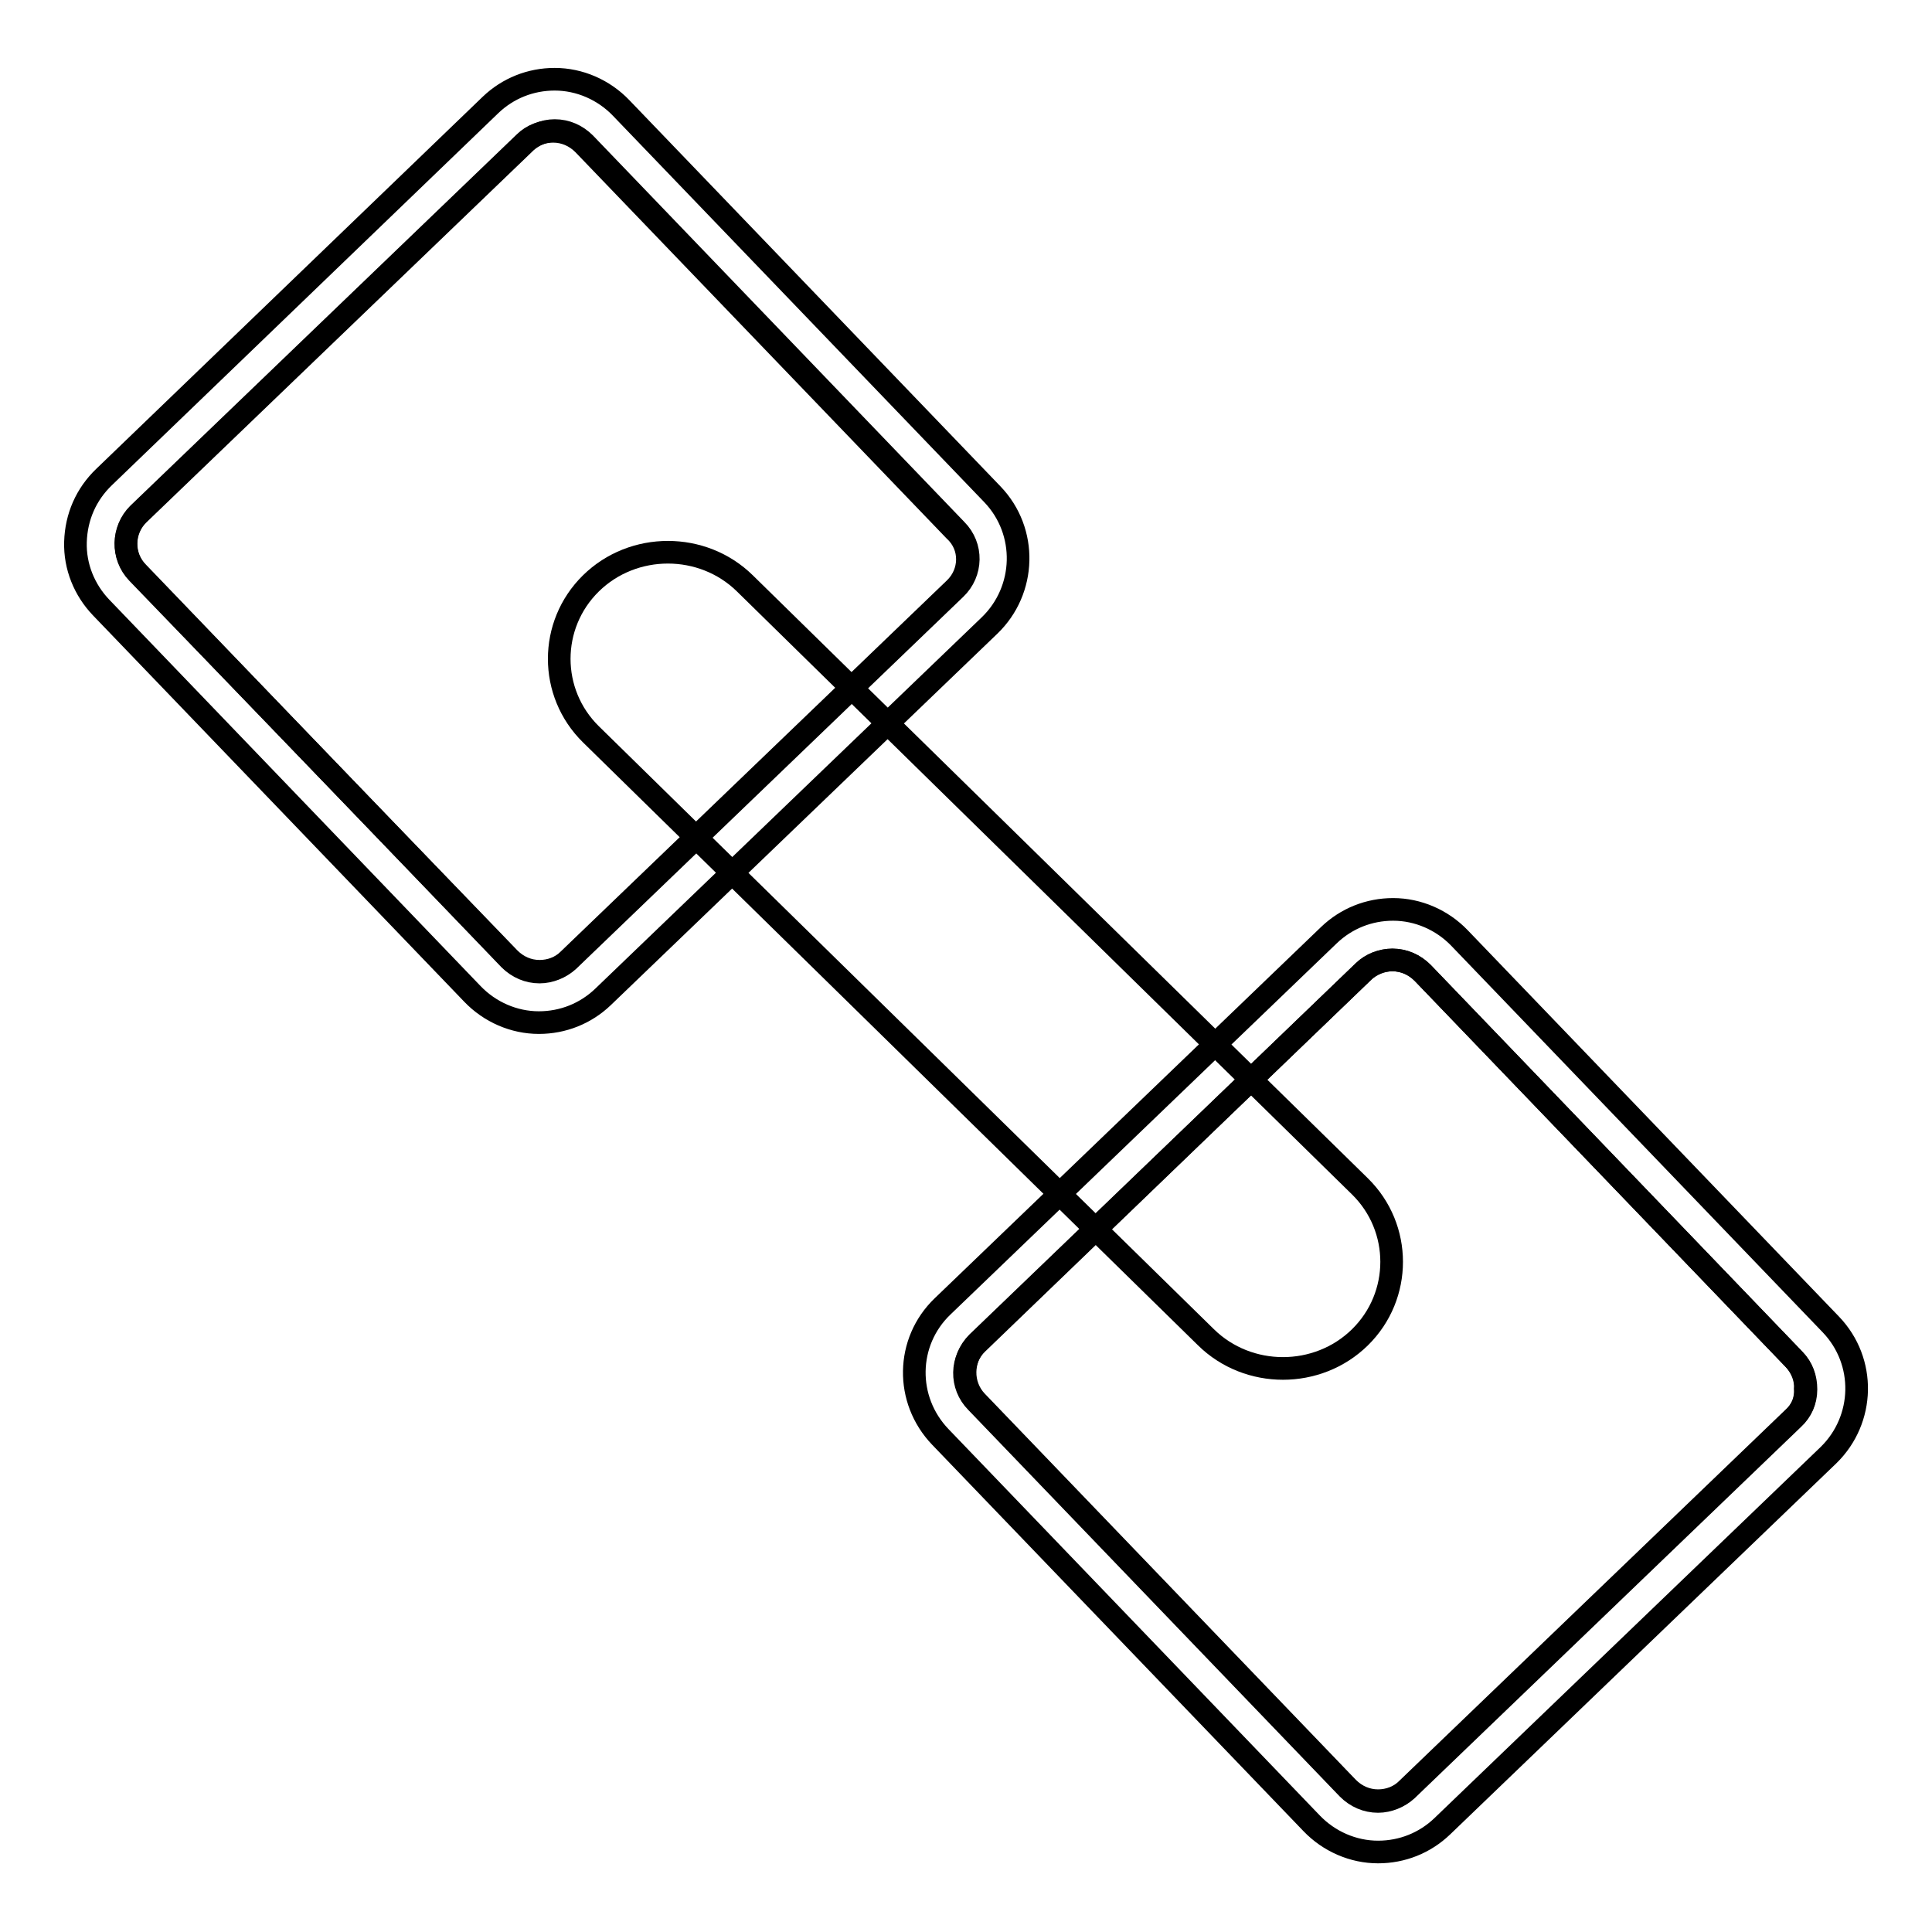
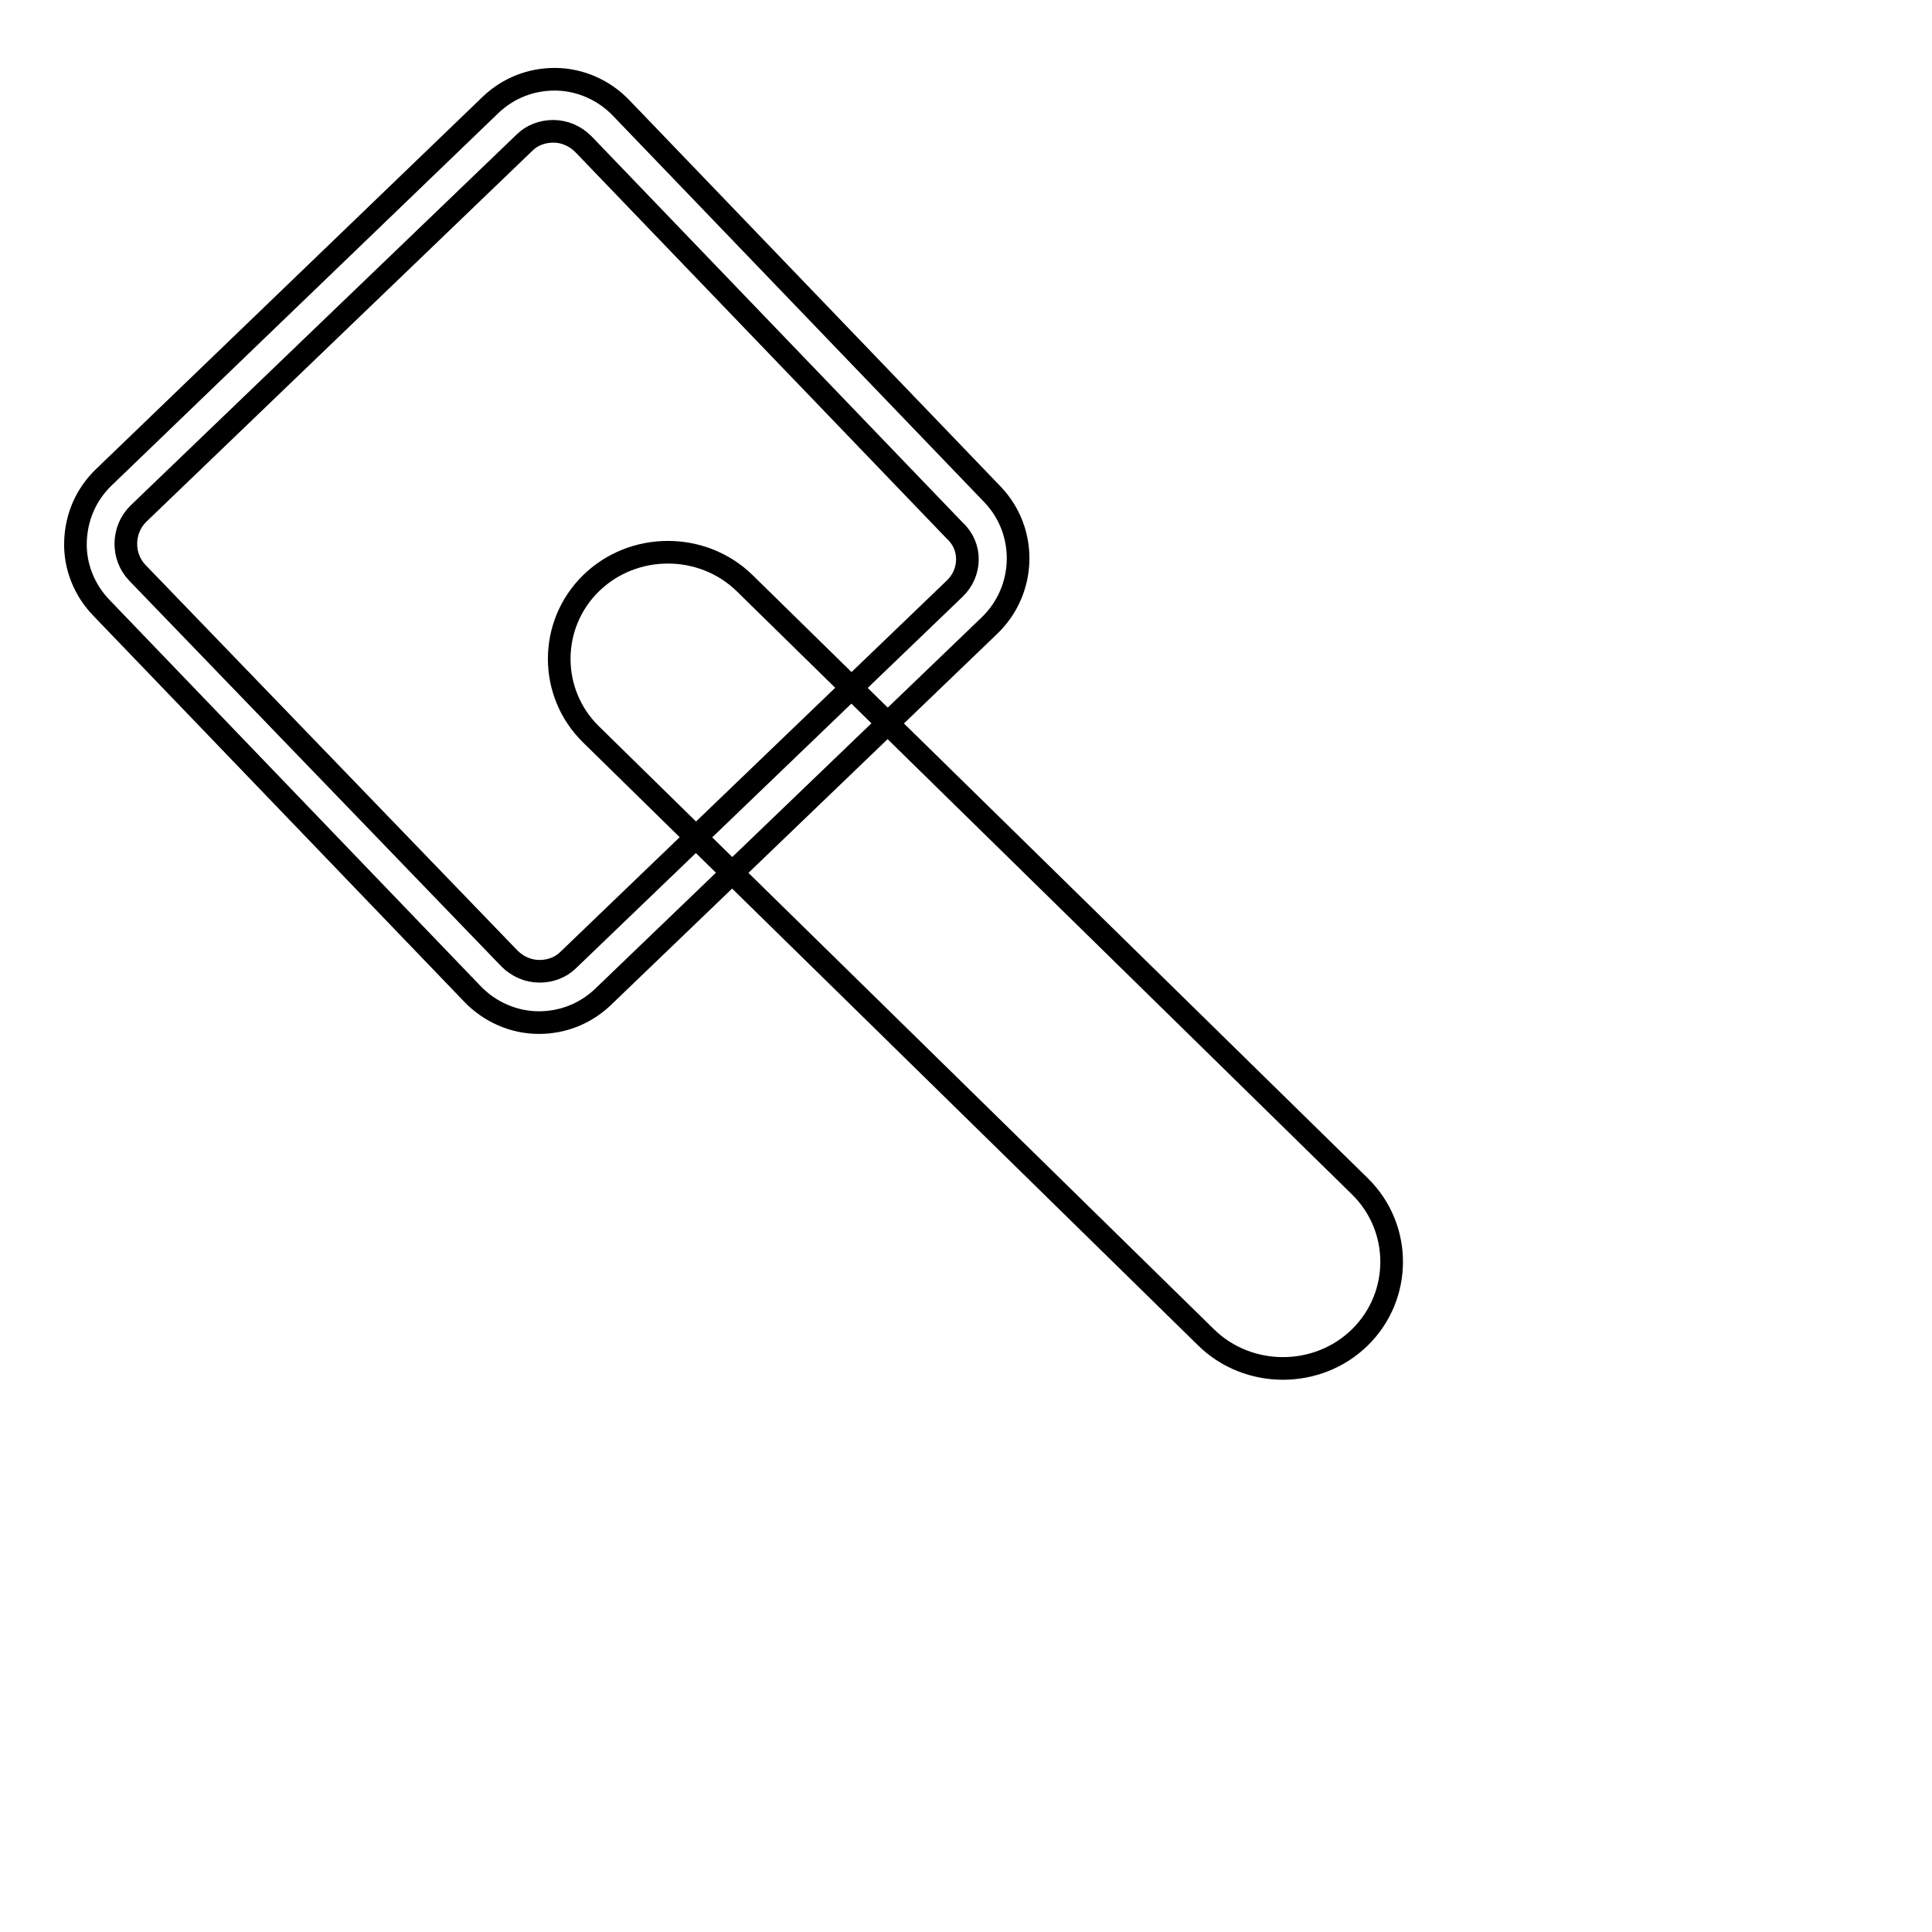
<svg xmlns="http://www.w3.org/2000/svg" version="1.1" x="0px" y="0px" viewBox="0 0 256 256" enable-background="new 0 0 256 256" xml:space="preserve">
  <g>
    <g>
      <path stroke-width="3" fill-opacity="0" stroke="#000000" d="M180.2,157.2L98.7,77.3c-5.6-5.5-14.8-5.5-20.4,0c-5.6,5.5-5.6,14.5,0,20l81.5,79.9c5.6,5.5,14.8,5.5,20.4,0C185.8,171.7,185.8,162.7,180.2,157.2z" />
-       <path stroke-width="3" fill-opacity="0" stroke="#000000" d="M77.5,19c-1.1-1.1-2.5-1.7-4-1.7c-1.4,0-2.8,0.6-3.8,1.5L18.4,68.1c-2.2,2.1-2.3,5.6-0.1,7.8l49.2,51.2c1.1,1.1,2.5,1.7,4,1.7c1.4,0,2.8-0.6,3.8-1.5L126.6,78c2.2-2.1,2.3-5.6,0.1-7.8L77.5,19z" />
-       <path stroke-width="3" fill-opacity="0" stroke="#000000" d="M188.5,128.9c-1.1-1.1-2.5-1.7-4-1.7c-1.4,0-2.8,0.6-3.8,1.5L129.5,178c-2.2,2.1-2.3,5.6-0.1,7.8l49.2,51.2c1.1,1.1,2.5,1.7,4,1.7c1.4,0,2.8-0.6,3.8-1.5l51.2-49.2c1.1-1,1.7-2.4,1.7-3.9c0-1.5-0.5-2.9-1.5-3.9L188.5,128.9z" />
      <path stroke-width="3" fill-opacity="0" stroke="#000000" d="M131.5,65.5L82.3,14.3c-2.3-2.4-5.5-3.8-8.8-3.8c-3.2,0-6.2,1.2-8.5,3.4L13.8,63.2c-2.4,2.3-3.7,5.3-3.8,8.6c-0.1,3.3,1.2,6.4,3.4,8.7l49.2,51.2c2.3,2.4,5.5,3.8,8.8,3.8c3.2,0,6.2-1.2,8.5-3.4l51.2-49.2C136,78.2,136.2,70.4,131.5,65.5z M126.5,78l-51.2,49.2c-1,1-2.4,1.5-3.8,1.5c-1.5,0-2.9-0.6-4-1.7L18.2,75.9c-2.1-2.2-2-5.7,0.1-7.8l51.2-49.2c1-1,2.4-1.5,3.8-1.5c1.5,0,2.9,0.6,4,1.7l49.2,51.2C128.8,72.4,128.7,75.9,126.5,78z" />
-       <path stroke-width="3" fill-opacity="0" stroke="#000000" d="M242.6,175.5l-49.2-51.2c-2.3-2.4-5.5-3.8-8.8-3.8c-3.2,0-6.2,1.2-8.5,3.4l-51.2,49.2c-4.9,4.7-5,12.4-0.3,17.3l49.2,51.2c2.3,2.4,5.5,3.8,8.8,3.8c3.2,0,6.2-1.2,8.5-3.4l51.2-49.2C247.1,188.1,247.3,180.4,242.6,175.5z M237.6,187.9l-51.2,49.2c-1,1-2.4,1.5-3.8,1.5c-1.5,0-2.9-0.6-4-1.7l-49.2-51.2c-2.1-2.2-2-5.7,0.1-7.8l51.2-49.2c1-1,2.4-1.5,3.8-1.5c1.5,0,2.9,0.6,4,1.7l49.2,51.2c1,1.1,1.6,2.5,1.5,3.9C239.3,185.6,238.7,186.9,237.6,187.9z" />
    </g>
  </g>
</svg>